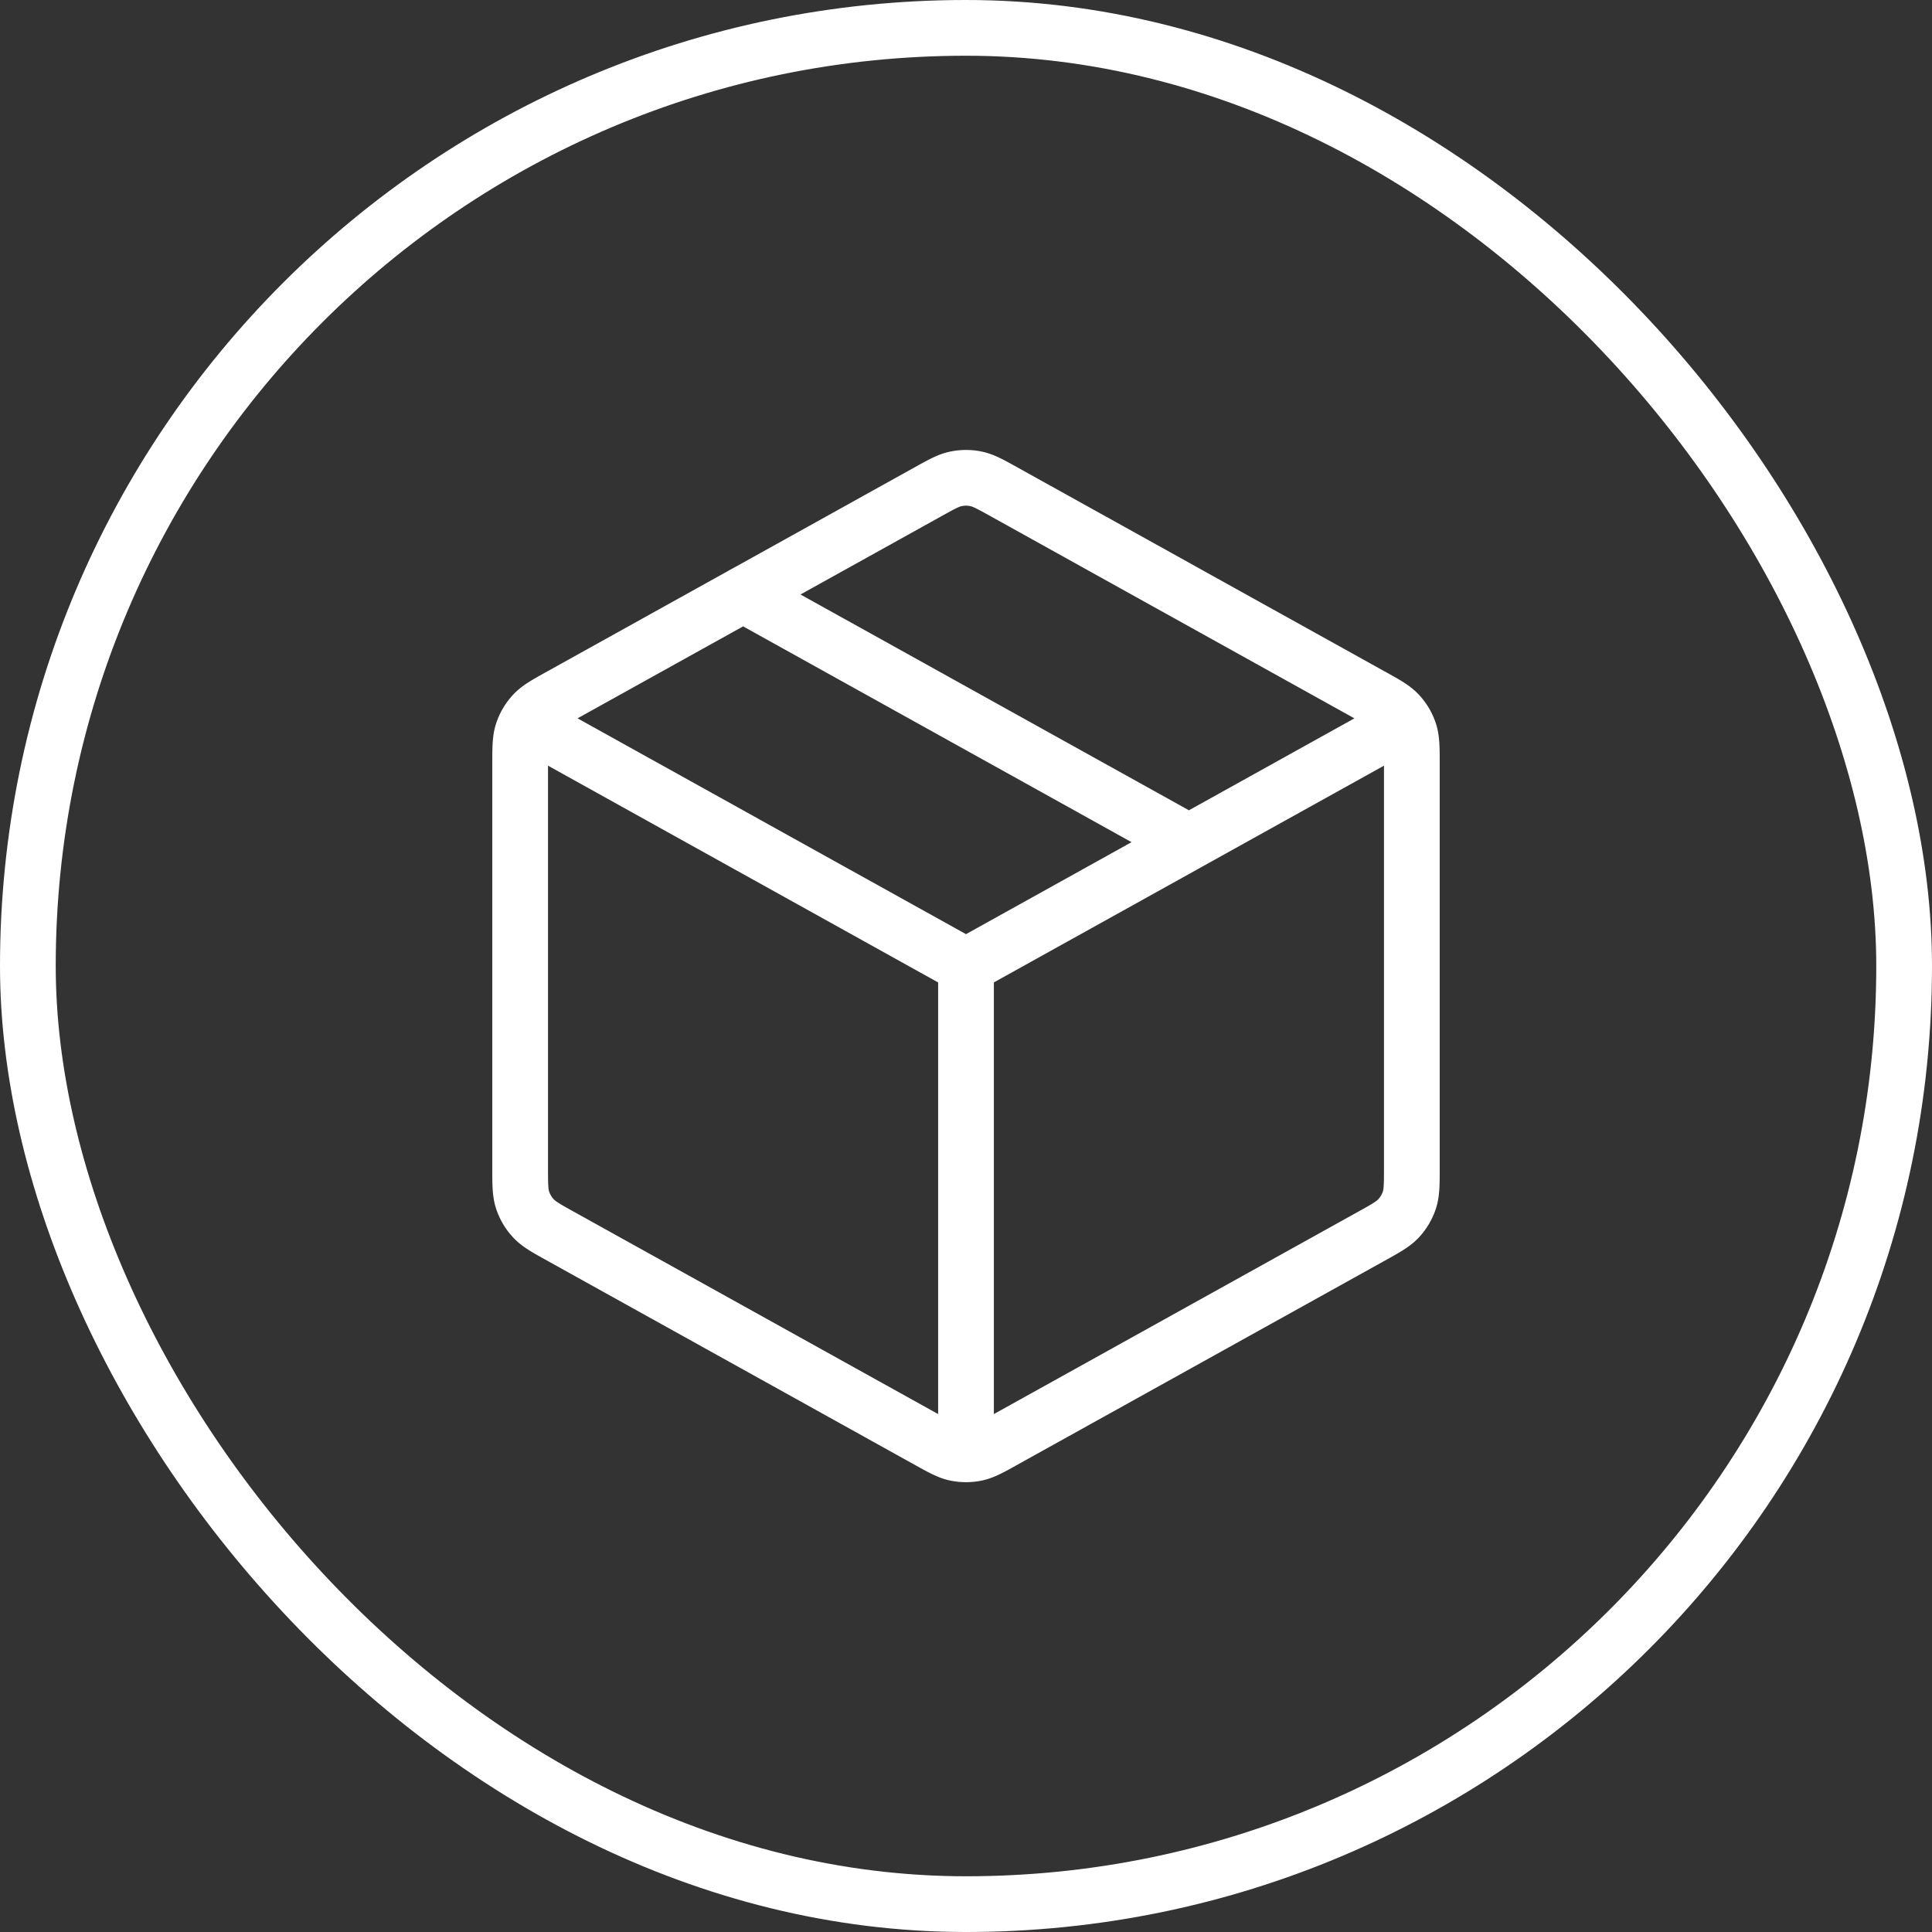
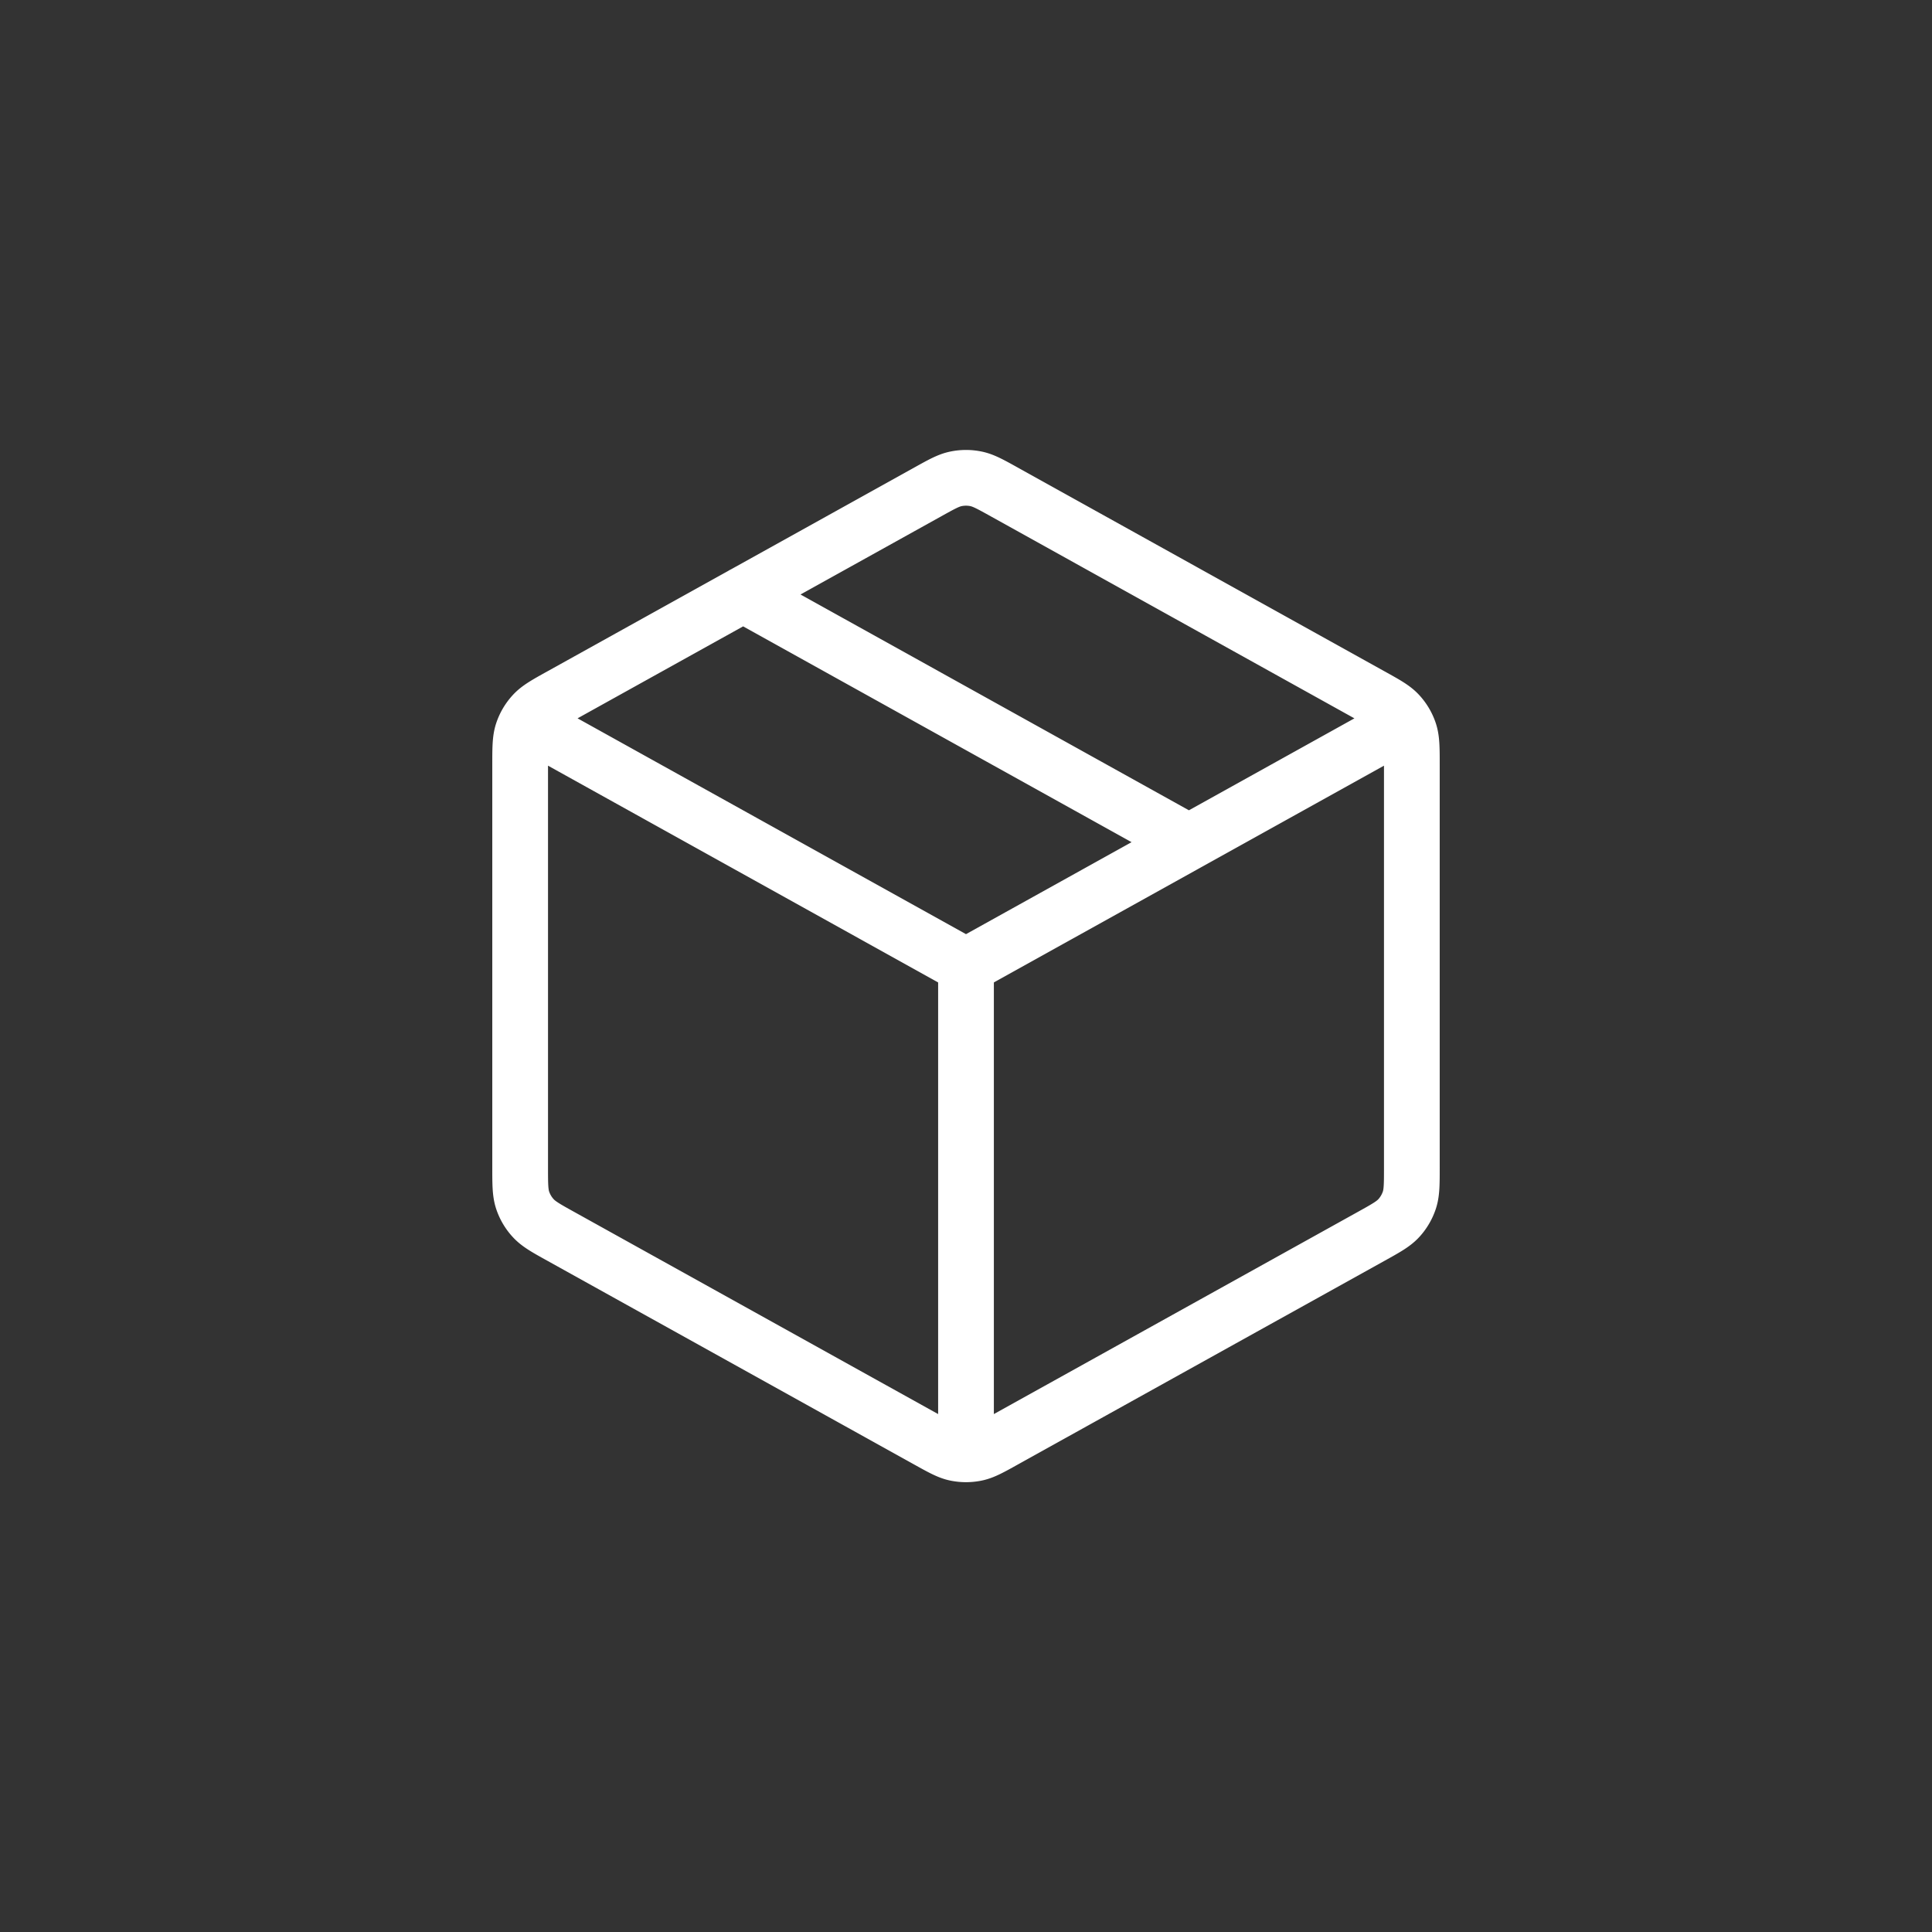
<svg xmlns="http://www.w3.org/2000/svg" width="52" height="52" fill="none">
  <rect width="100%" height="100%" fill="#333333" stroke="none" />
-   <rect width="50.5" height="50.5" x=".75" y=".75" stroke="#fff" stroke-width="1.5" rx="25.25" />
  <path stroke="#fff" stroke-linecap="round" stroke-linejoin="round" stroke-width="1.5" d="M37.333 19.704 26 26.001m0 0-11.333-6.297M26 26.001v12.666m12-7.255V20.59c0-.456 0-.685-.067-.889a1.335 1.335 0 0 0-.286-.485c-.145-.158-.345-.269-.744-.49l-9.867-5.482c-.378-.21-.567-.315-.767-.356a1.335 1.335 0 0 0-.538 0c-.2.04-.389.146-.767.356l-9.867 5.481c-.4.222-.599.333-.744.491-.129.14-.226.305-.286.485-.067.204-.067.433-.067.89v10.822c0 .457 0 .685.067.89.06.18.157.345.286.484.145.158.345.27.744.491l9.867 5.481c.378.21.567.316.767.357.178.036.36.036.538 0 .2-.041.389-.146.767-.357l9.867-5.481c.4-.222.599-.333.744-.49.129-.14.226-.306.286-.486.067-.204.067-.432.067-.889ZM32 22.667 20 16" />
</svg>